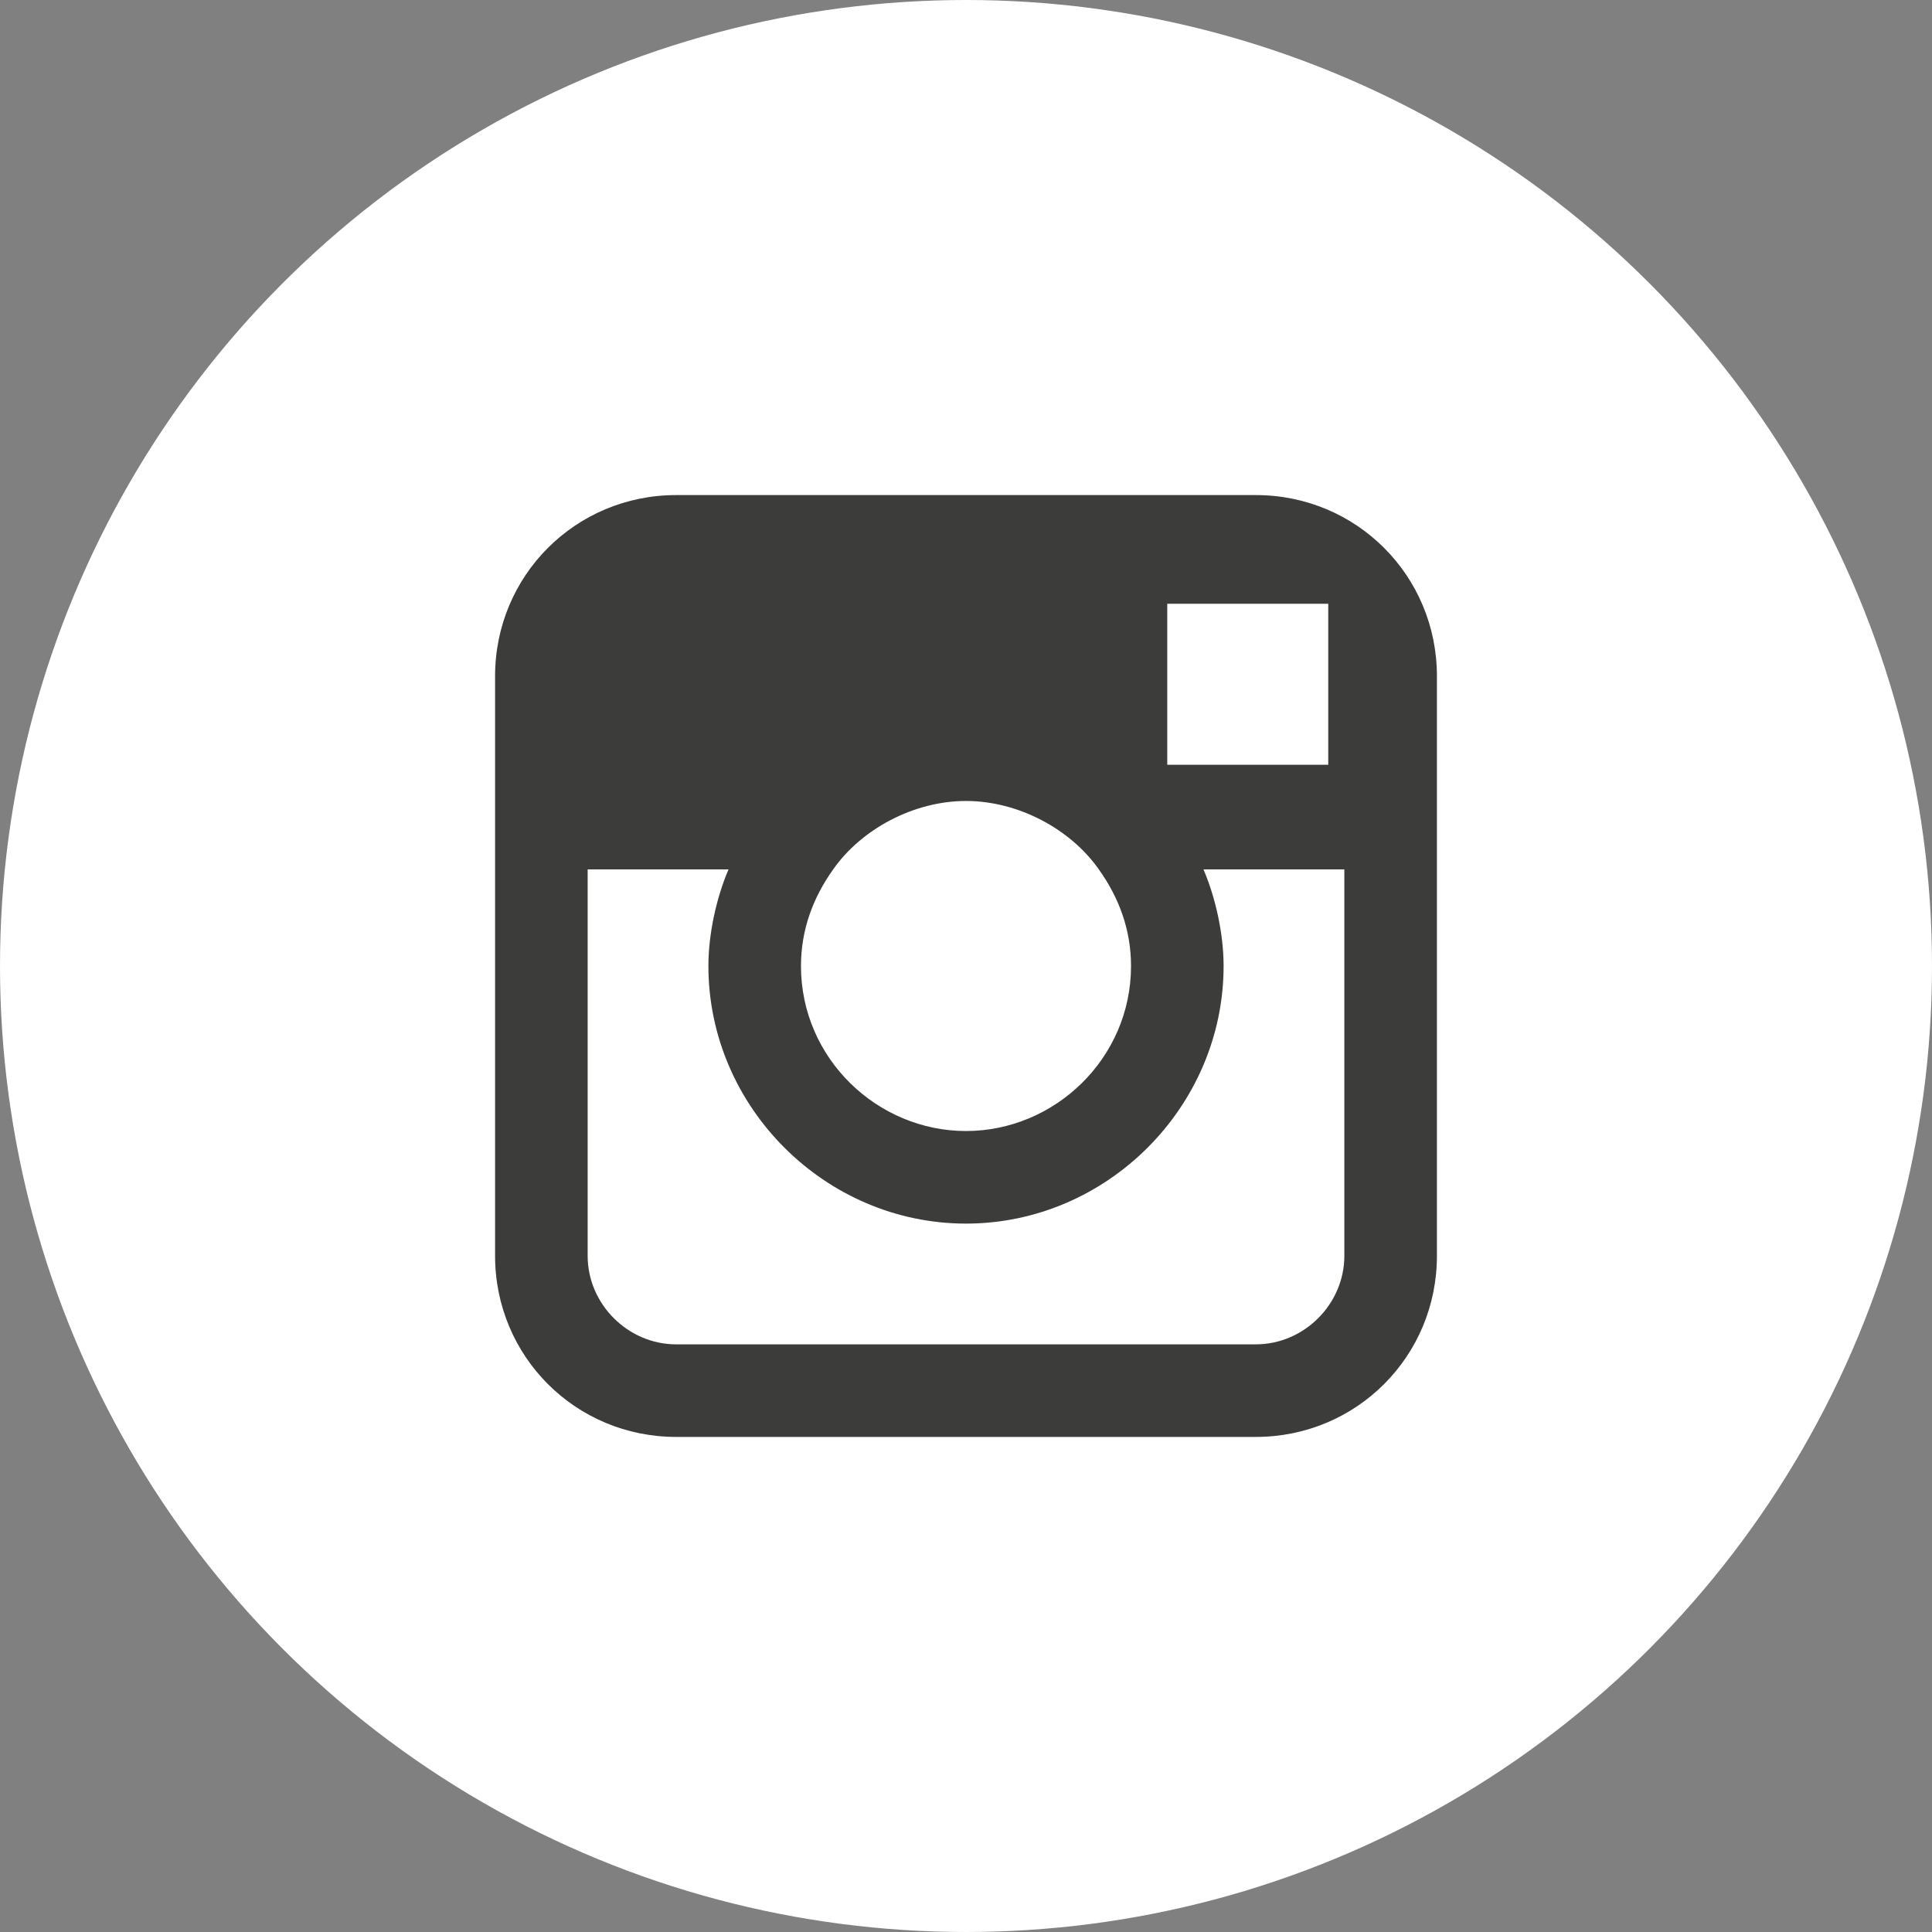
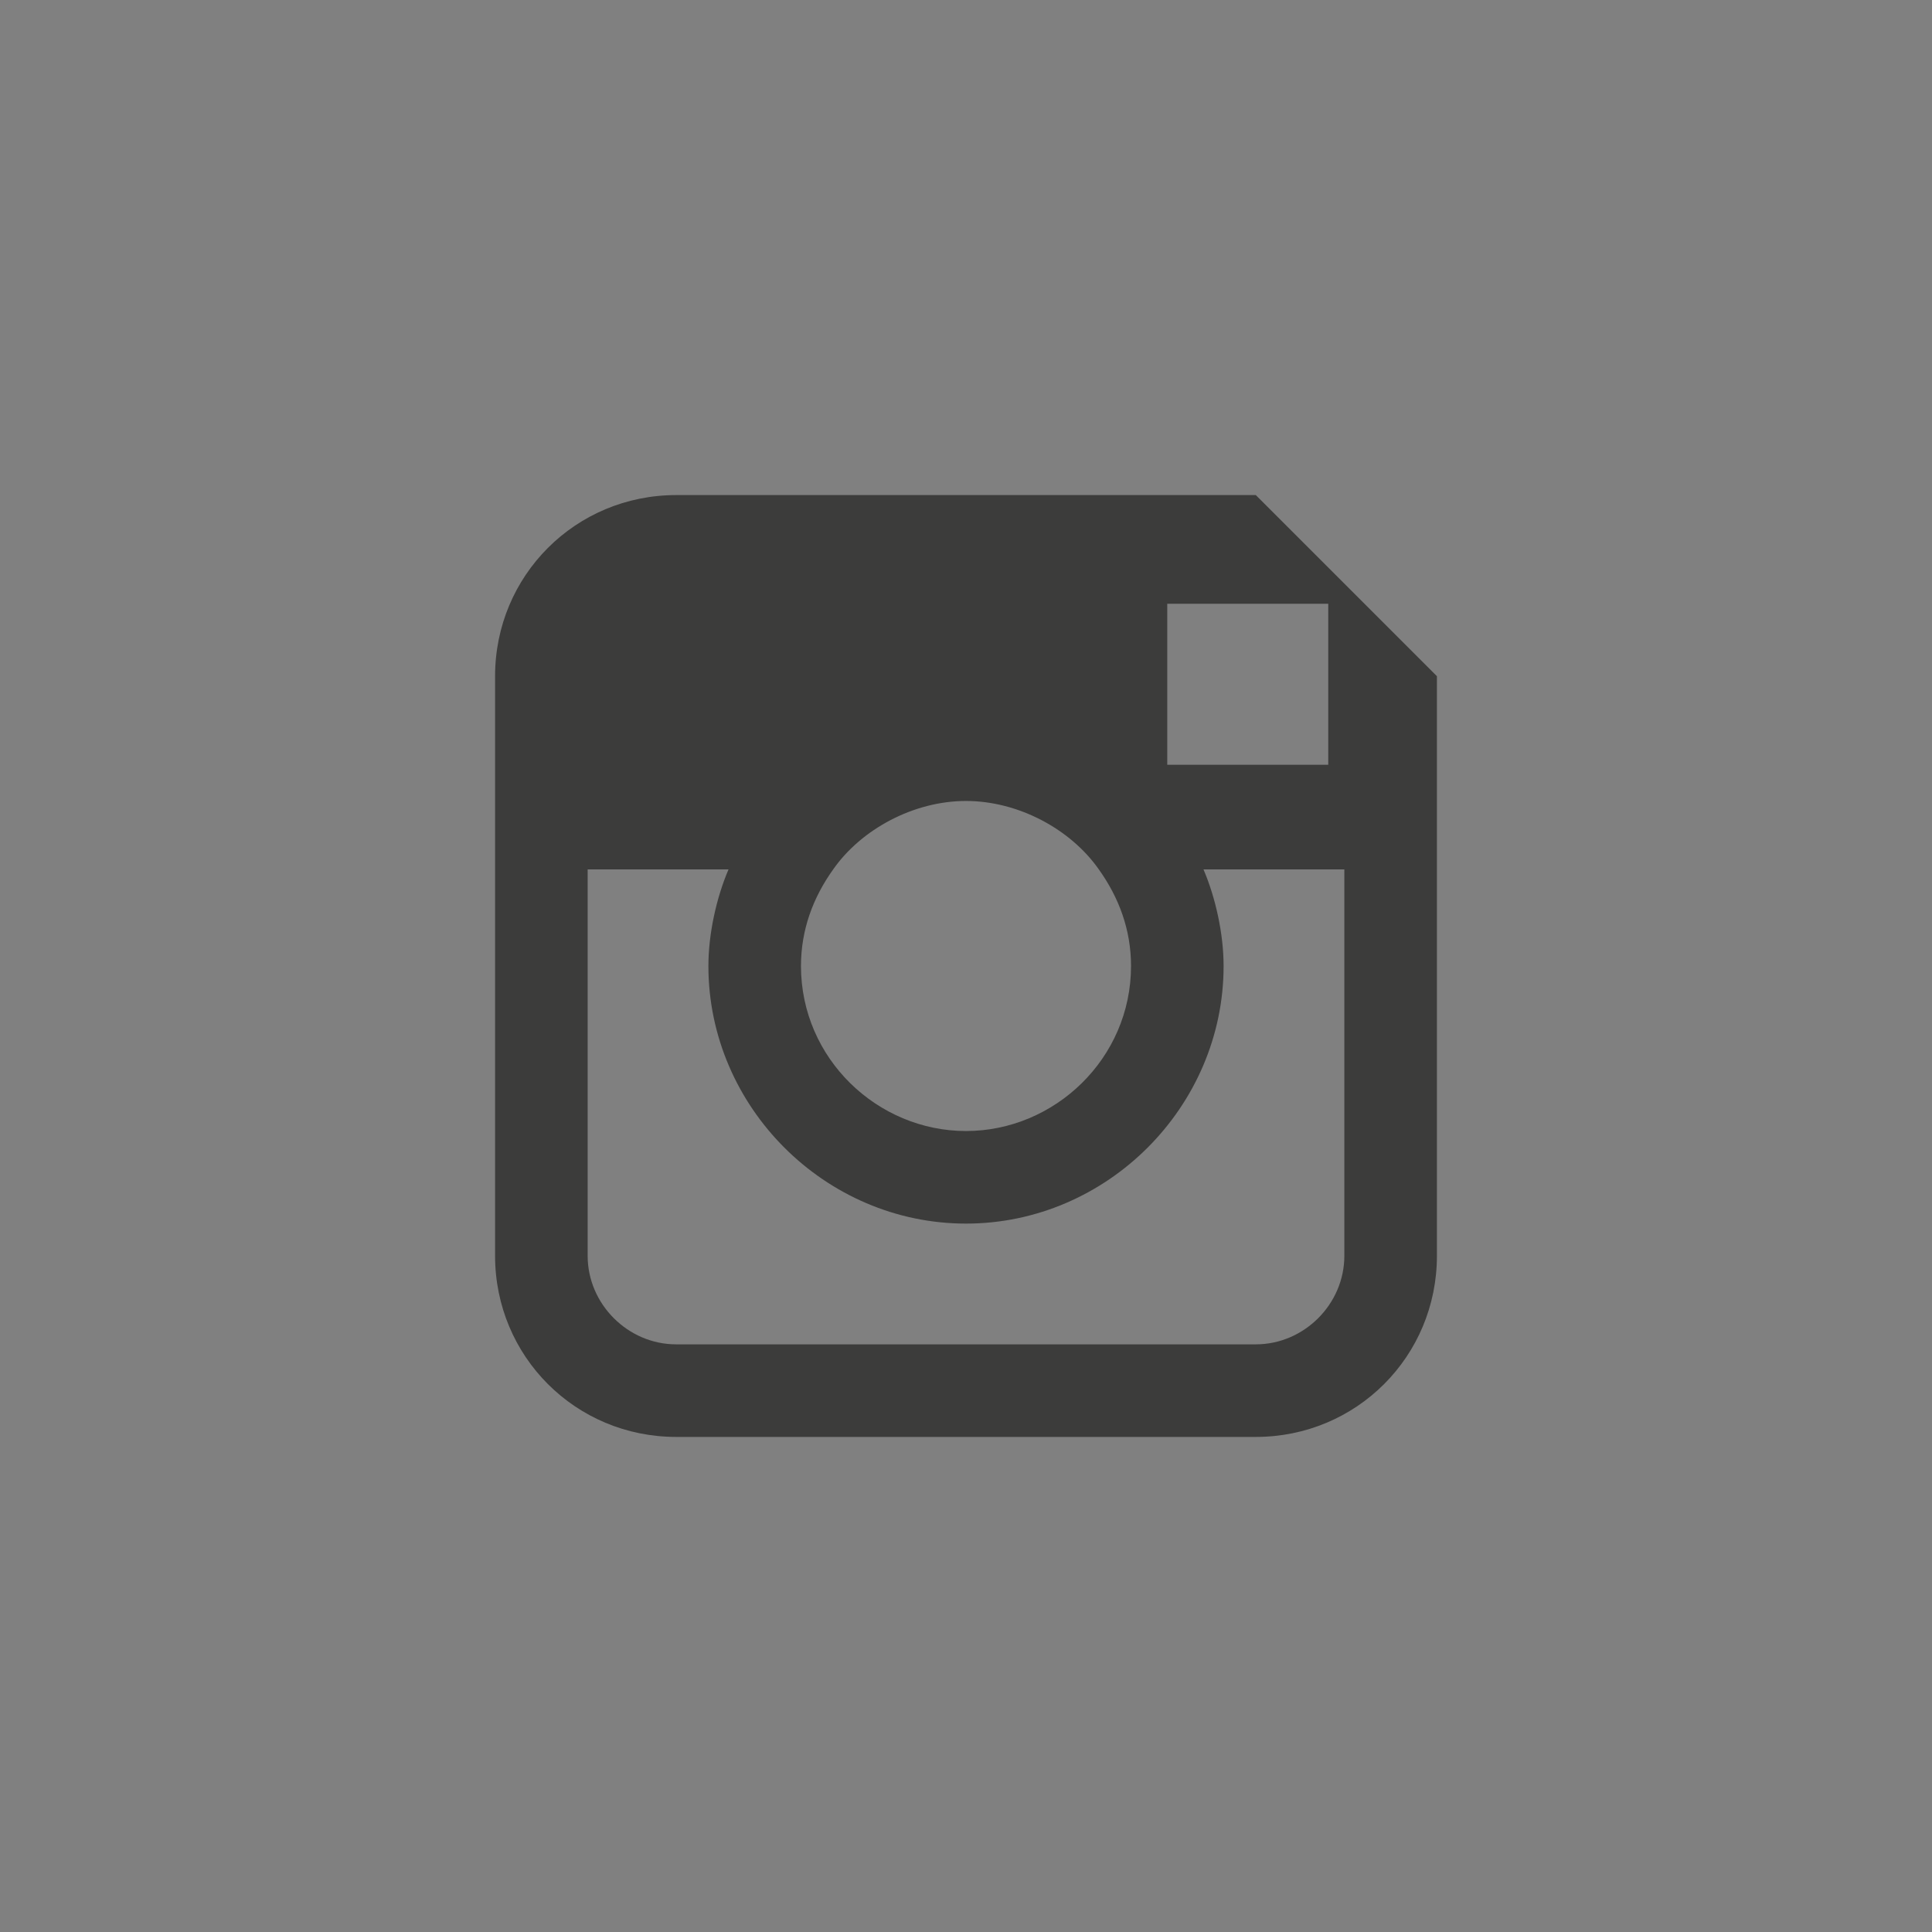
<svg xmlns="http://www.w3.org/2000/svg" width="32px" height="32px" viewBox="49.605 0 2834.65 2834.65">
  <rect x="49.605" y="0" width="2834.65" height="2834.65" fill="#808080" stroke="none" />
-   <circle cx="1466.93" cy="1417.324" r="1417.324" fill="white" />
-   <path d="M1892.128 726.379h-850.395c-147.639 0-265.749 118.11-265.749 265.749v850.394c0 147.639 118.11 265.748 265.749 265.748h850.395c147.638 0 265.749-118.109 265.749-265.748V992.127c0-147.638-118.112-265.748-265.749-265.748zm76.772 159.449h29.527V1122.048h-236.221v-236.22H1968.9zm-696.851 389.765c41.338-59.056 118.11-100.395 194.882-100.395s153.544 41.339 194.882 100.395c29.527 41.338 47.244 88.582 47.244 141.732 0 135.826-112.205 242.126-242.126 242.126-129.922 0-242.126-106.299-242.126-242.126-.001-53.15 17.716-100.394 47.244-141.732zm750.001 566.929c0 70.867-59.056 129.922-129.922 129.922h-850.395c-70.866 0-129.922-59.055-129.922-129.922v-566.929h206.693c-17.717 41.338-29.527 94.488-29.527 141.732 0 206.693 171.26 377.953 377.953 377.953s377.953-171.26 377.953-377.953c0-47.244-11.812-100.395-29.527-141.732h206.692l.002 566.929z" fill="#3c3c3b" />
+   <path d="M1892.128 726.379h-850.395c-147.639 0-265.749 118.11-265.749 265.749v850.394c0 147.639 118.11 265.748 265.749 265.748h850.395c147.638 0 265.749-118.109 265.749-265.748V992.127zm76.772 159.449h29.527V1122.048h-236.221v-236.22H1968.9zm-696.851 389.765c41.338-59.056 118.11-100.395 194.882-100.395s153.544 41.339 194.882 100.395c29.527 41.338 47.244 88.582 47.244 141.732 0 135.826-112.205 242.126-242.126 242.126-129.922 0-242.126-106.299-242.126-242.126-.001-53.15 17.716-100.394 47.244-141.732zm750.001 566.929c0 70.867-59.056 129.922-129.922 129.922h-850.395c-70.866 0-129.922-59.055-129.922-129.922v-566.929h206.693c-17.717 41.338-29.527 94.488-29.527 141.732 0 206.693 171.26 377.953 377.953 377.953s377.953-171.26 377.953-377.953c0-47.244-11.812-100.395-29.527-141.732h206.692l.002 566.929z" fill="#3c3c3b" />
</svg>